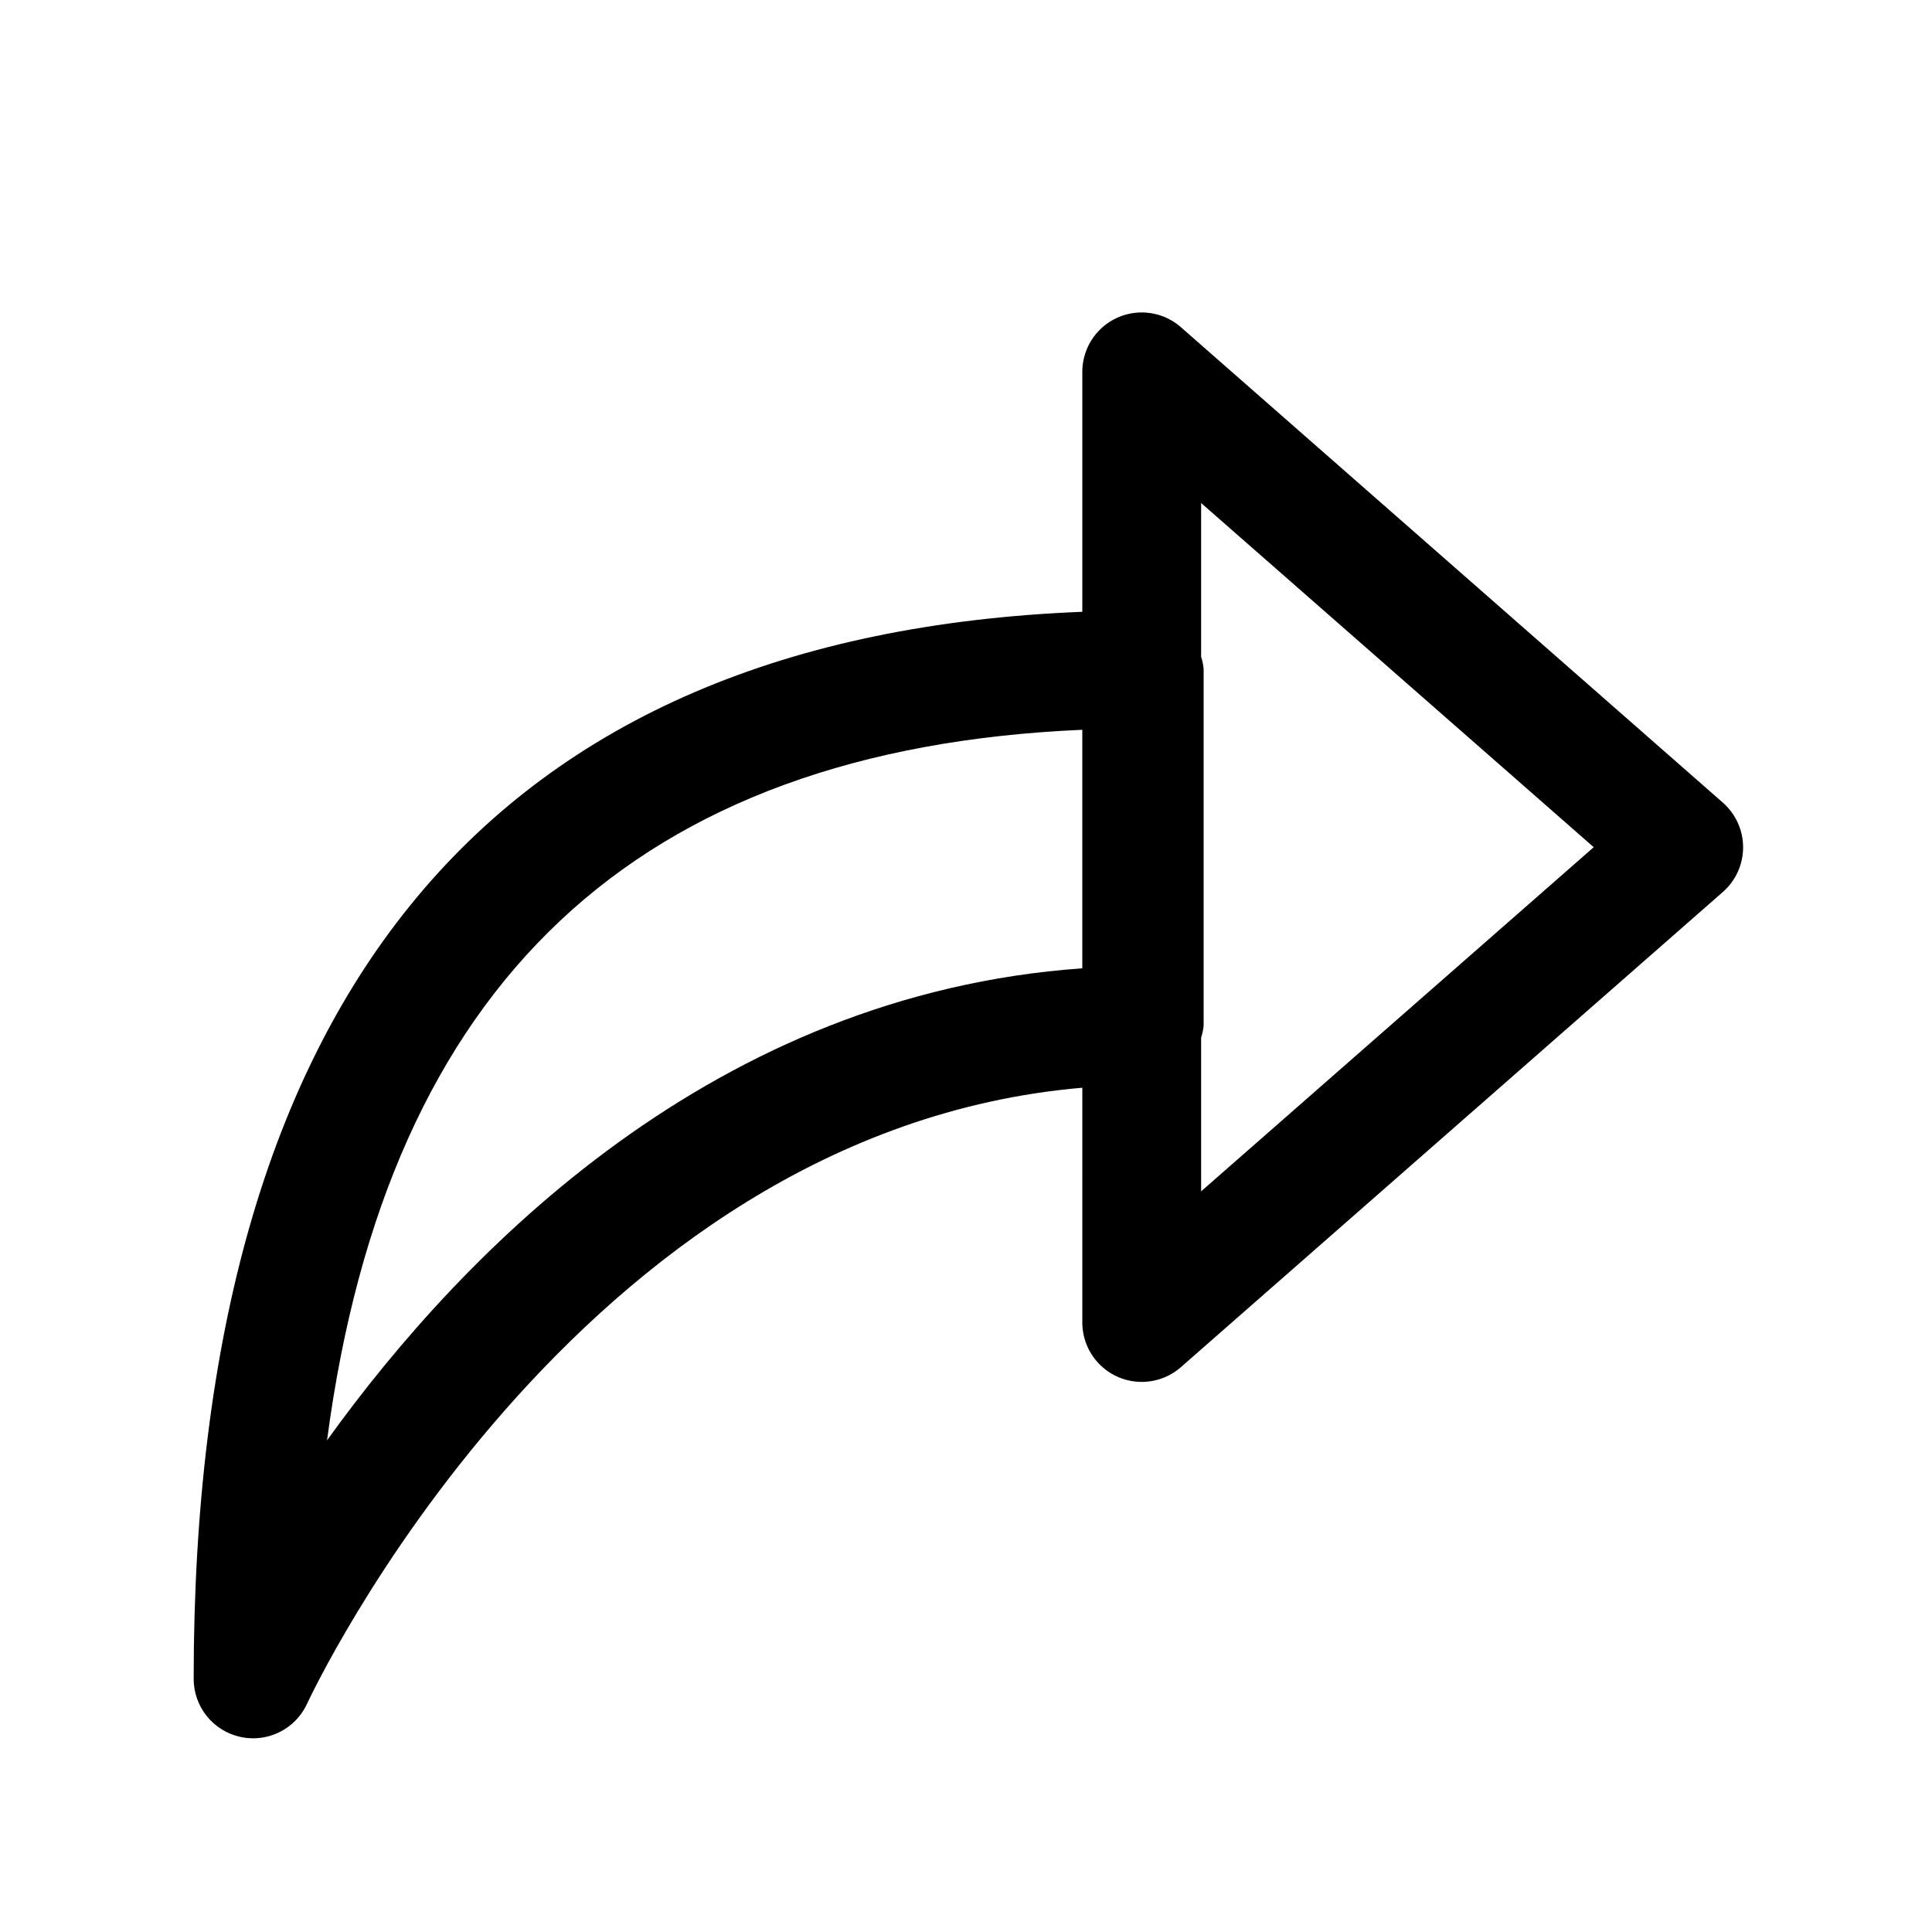
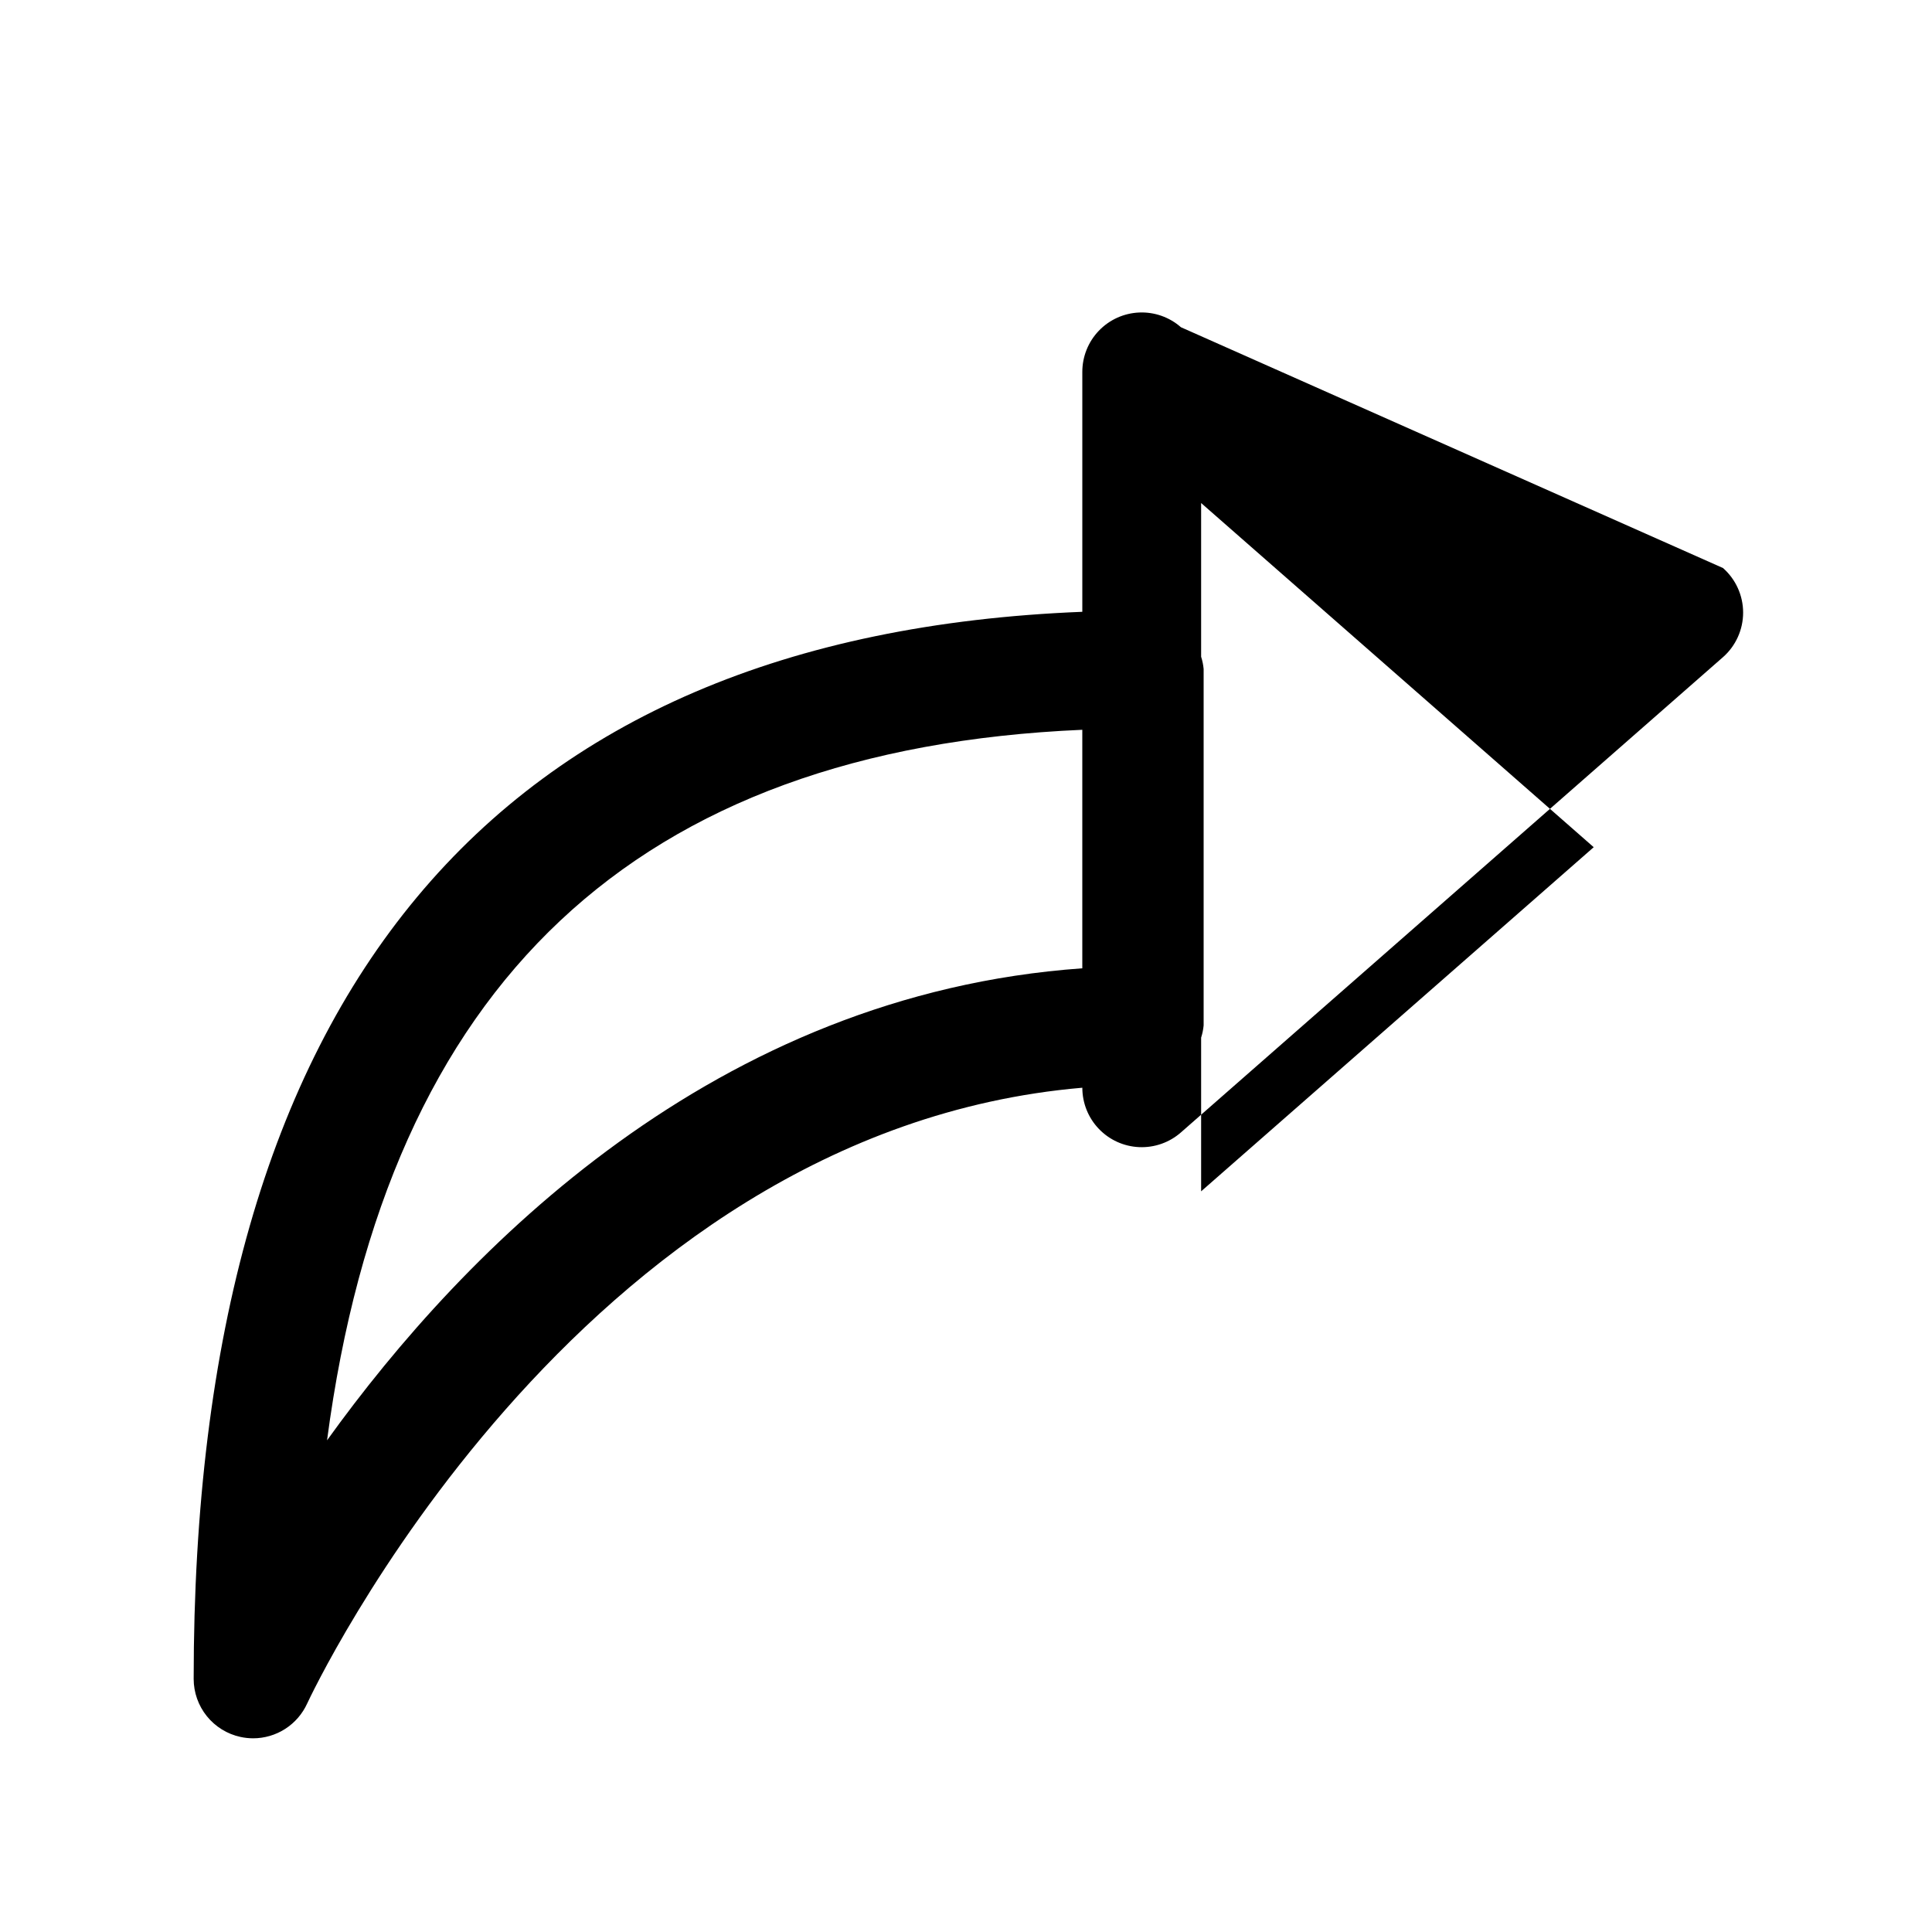
<svg xmlns="http://www.w3.org/2000/svg" fill="#000000" width="800px" height="800px" version="1.1" viewBox="144 144 512 512">
-   <path d="m456.96 230.72c-3.051-2.68-7.016-4.078-11.074-3.902-4.055 0.176-7.887 1.91-10.691 4.844-2.809 2.934-4.371 6.84-4.371 10.898v63.574c-156.12 6.219-235.5 101.09-235.5 282.79 0.004 3.598 1.234 7.082 3.492 9.883 2.254 2.797 5.402 4.738 8.914 5.5 1.098 0.238 2.219 0.359 3.34 0.363 3.019 0 5.977-0.867 8.516-2.5 2.539-1.633 4.559-3.965 5.812-6.711 0.723-1.574 70.848-151.66 205.43-163.2l-0.004 62.203c0 4.062 1.562 7.965 4.371 10.898 2.805 2.934 6.637 4.668 10.691 4.844 4.059 0.176 8.023-1.223 11.074-3.902l143.65-125.95v0.004c3.391-2.992 5.332-7.293 5.332-11.809 0-4.519-1.941-8.82-5.332-11.809zm-226.29 294.98c16.027-121.23 81.98-183.17 200.15-188.3v63.211c-97.328 6.91-163.61 74.297-200.15 125.09zm231.64-65.984v-40.73c0.34-1.051 0.562-2.141 0.664-3.242v-94.465c-0.102-1.102-0.324-2.188-0.664-3.242v-40.73l104.04 91.207z" />
+   <path d="m456.96 230.72c-3.051-2.68-7.016-4.078-11.074-3.902-4.055 0.176-7.887 1.91-10.691 4.844-2.809 2.934-4.371 6.84-4.371 10.898v63.574c-156.12 6.219-235.5 101.09-235.5 282.79 0.004 3.598 1.234 7.082 3.492 9.883 2.254 2.797 5.402 4.738 8.914 5.5 1.098 0.238 2.219 0.359 3.34 0.363 3.019 0 5.977-0.867 8.516-2.5 2.539-1.633 4.559-3.965 5.812-6.711 0.723-1.574 70.848-151.66 205.43-163.2c0 4.062 1.562 7.965 4.371 10.898 2.805 2.934 6.637 4.668 10.691 4.844 4.059 0.176 8.023-1.223 11.074-3.902l143.65-125.95v0.004c3.391-2.992 5.332-7.293 5.332-11.809 0-4.519-1.941-8.82-5.332-11.809zm-226.29 294.98c16.027-121.23 81.98-183.17 200.15-188.3v63.211c-97.328 6.91-163.61 74.297-200.15 125.09zm231.64-65.984v-40.73c0.34-1.051 0.562-2.141 0.664-3.242v-94.465c-0.102-1.102-0.324-2.188-0.664-3.242v-40.73l104.04 91.207z" />
</svg>